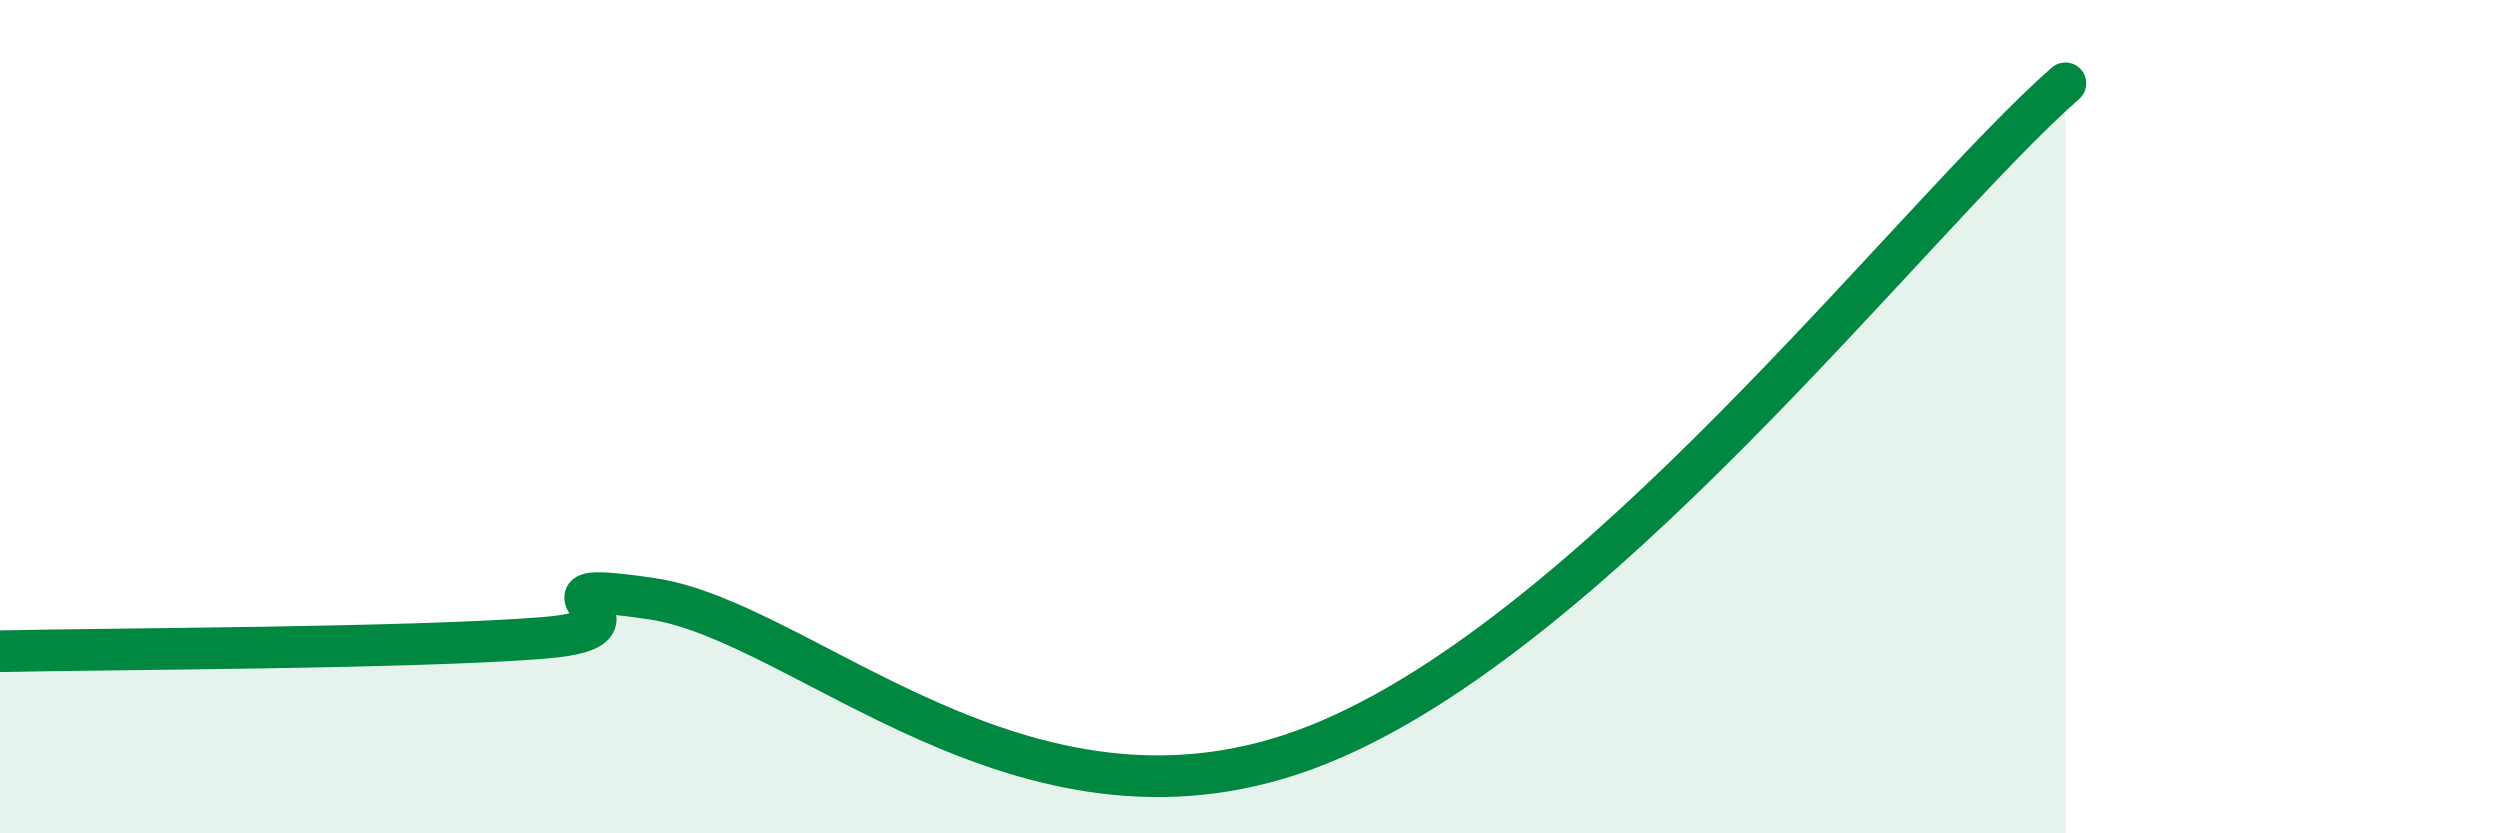
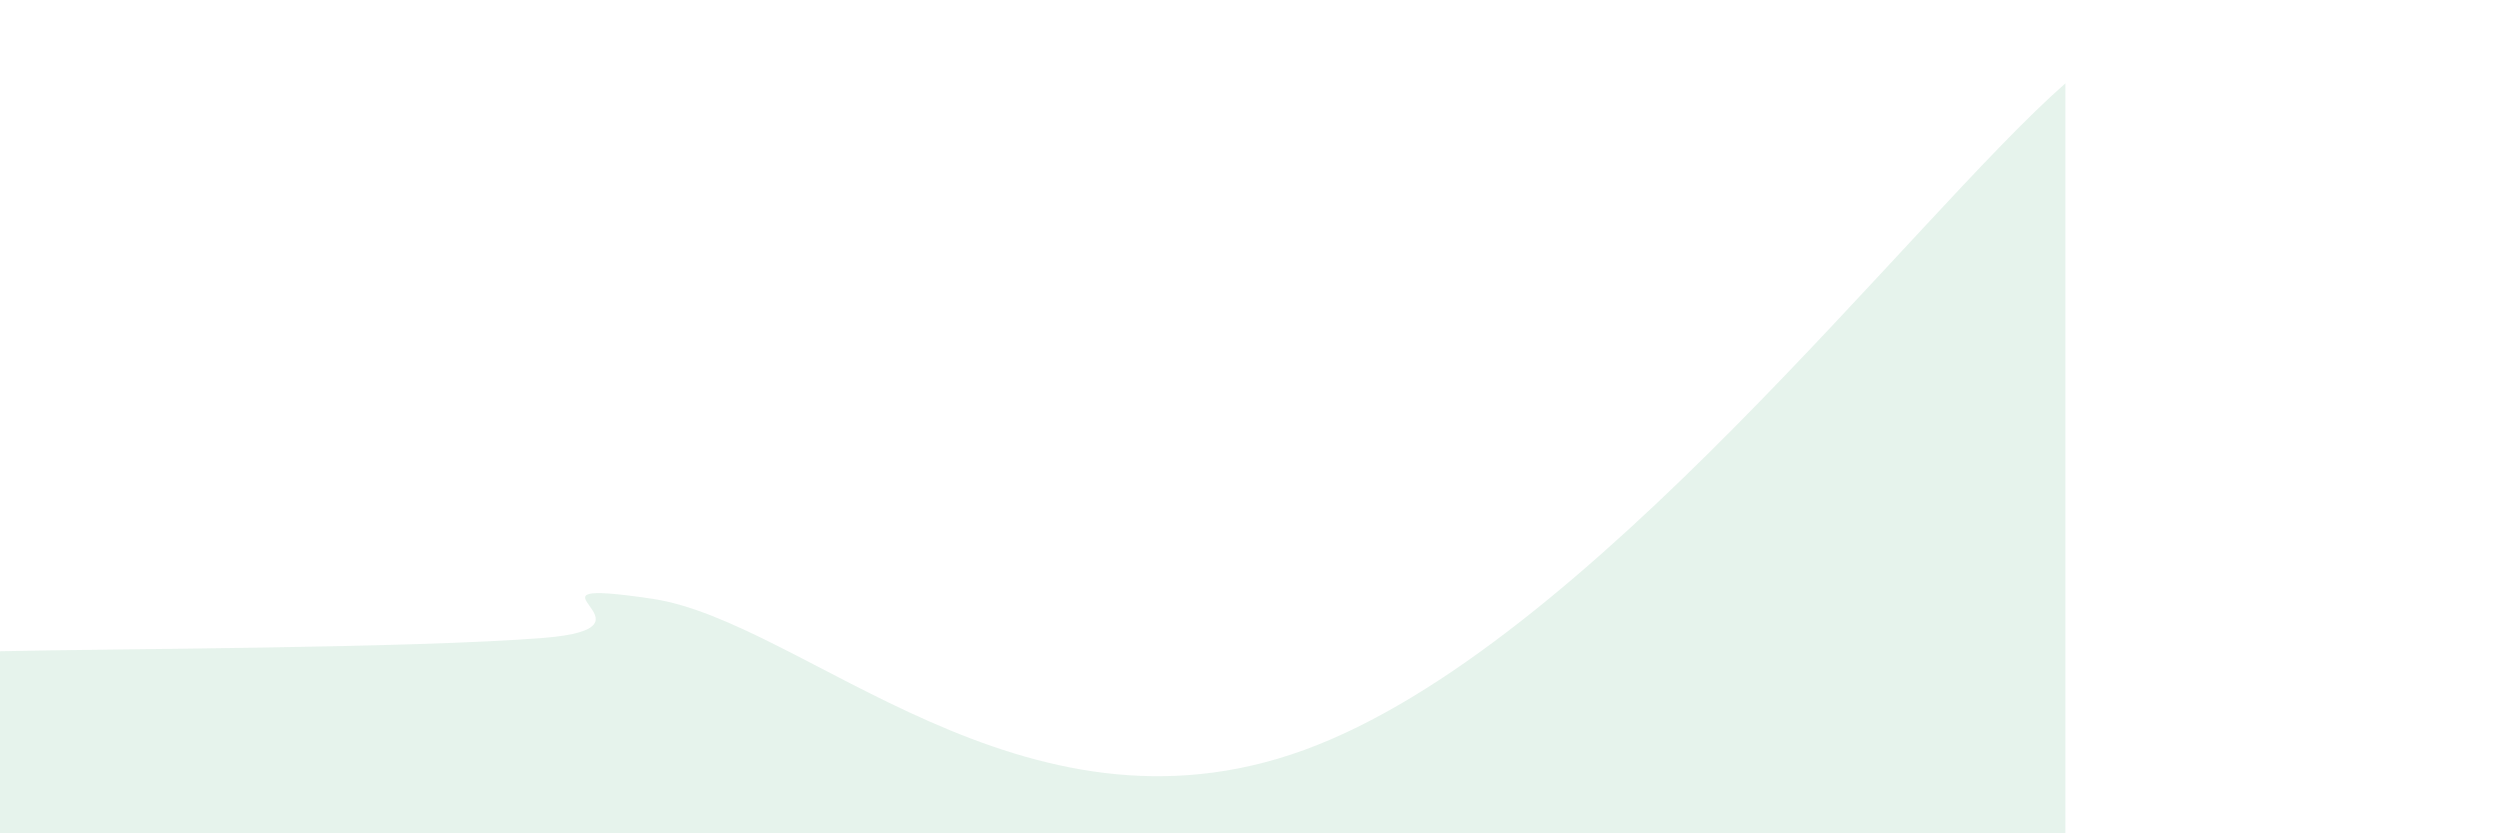
<svg xmlns="http://www.w3.org/2000/svg" width="60" height="20" viewBox="0 0 60 20">
  <path d="M 0,15.63 C 2.61,15.57 9.91,15.56 13.04,15.31 C 16.17,15.06 12,13.83 15.65,14.37 C 19.3,14.91 24.52,20.47 31.3,18 C 38.08,15.53 45.92,5.2 49.57,2L49.57 20L0 20Z" fill="#008740" opacity="0.1" stroke-linecap="round" stroke-linejoin="round" />
-   <path d="M 0,15.63 C 2.61,15.57 9.91,15.56 13.04,15.31 C 16.17,15.06 12,13.83 15.65,14.37 C 19.3,14.91 24.52,20.47 31.3,18 C 38.08,15.53 45.92,5.2 49.57,2" stroke="#008740" stroke-width="1" fill="none" stroke-linecap="round" stroke-linejoin="round" />
</svg>